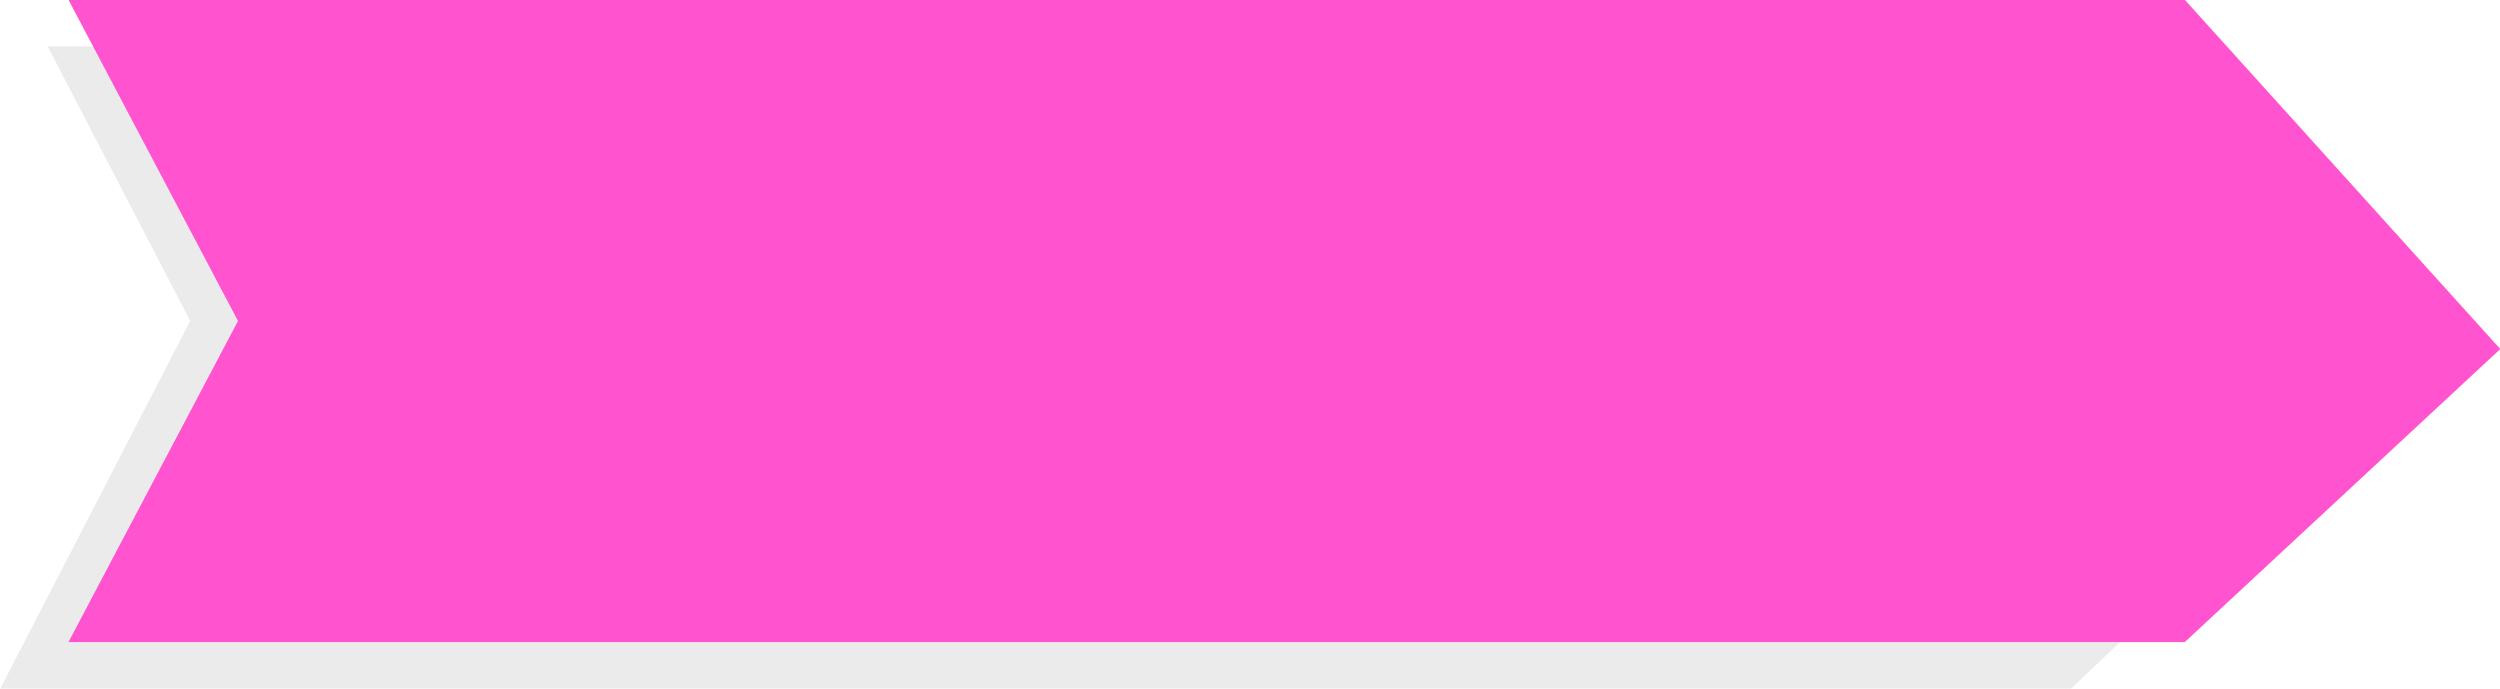
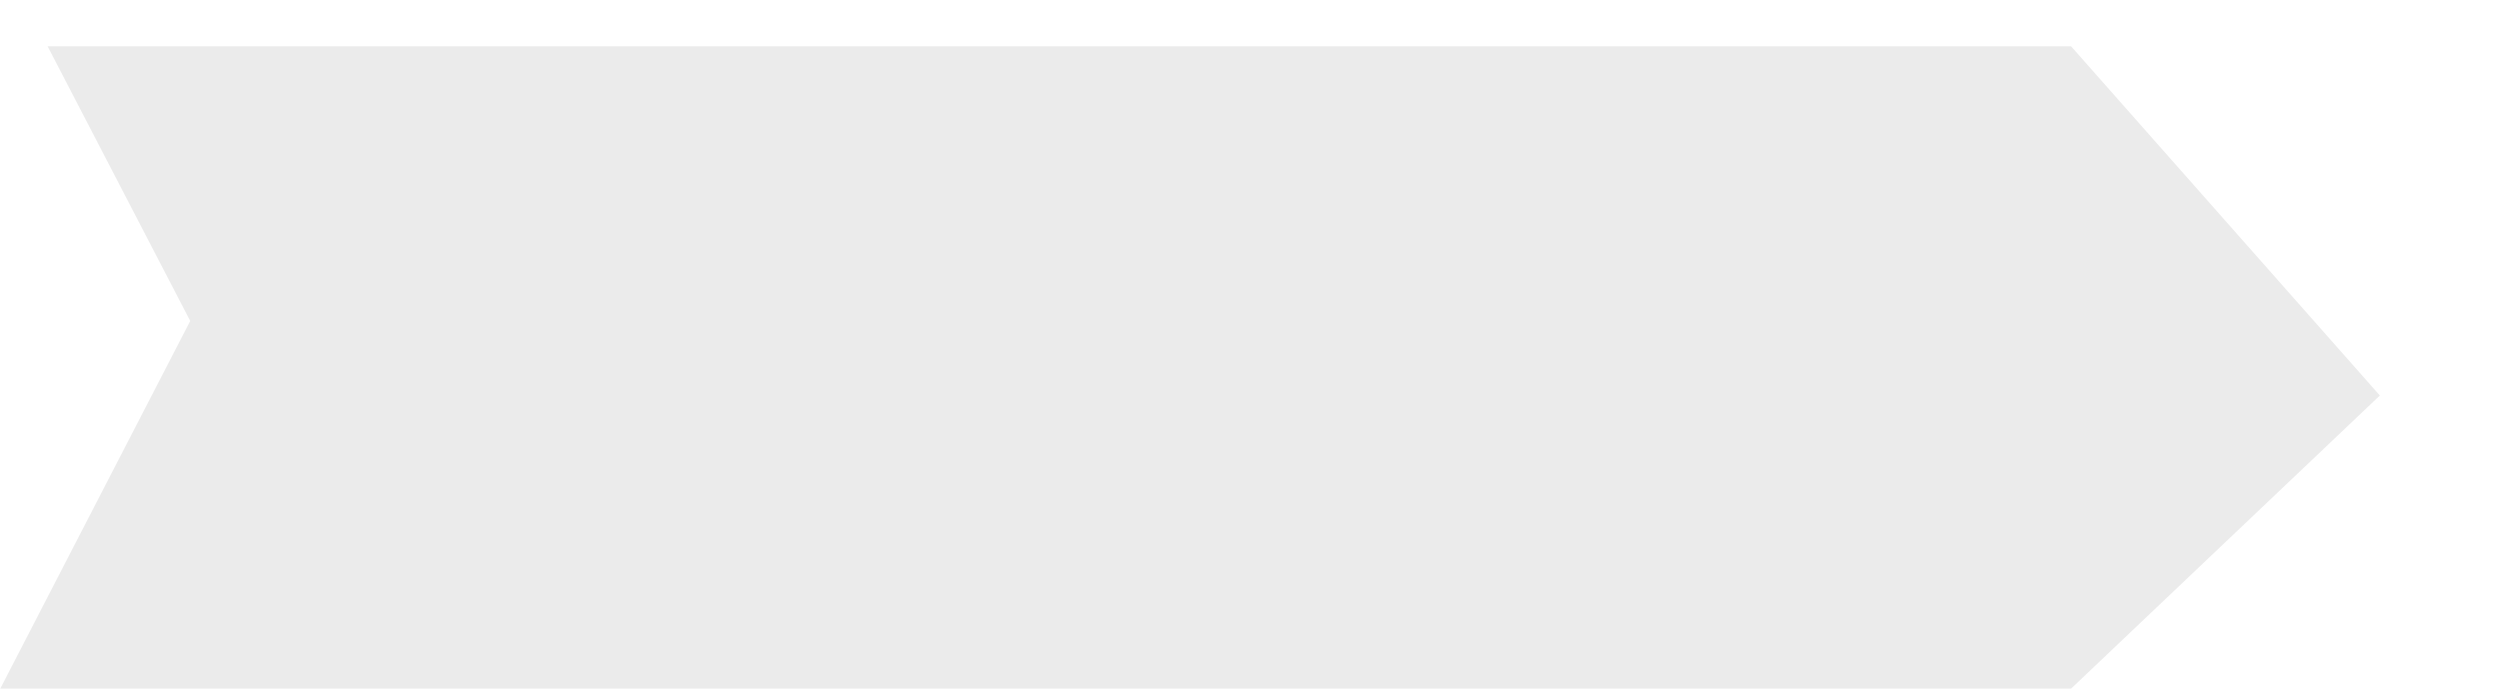
<svg xmlns="http://www.w3.org/2000/svg" data-name="Layer 1" fill="#000000" height="117.1" preserveAspectRatio="xMidYMid meet" version="1" viewBox="37.5 191.5 424.9 117.1" width="424.9" zoomAndPan="magnify">
  <g id="change1_1">
    <path d="M389.51 308.53L37.55 308.53 69.83 246.05 45.6 199.38 389.51 199.38 441.98 258.72 389.51 308.53z" fill="#b3b3b3" opacity="0.25" />
  </g>
  <g id="change2_1">
-     <path d="M408.83 300.62L49.14 300.62 77.95 246.05 49.14 191.47 408.83 191.47 462.45 250.82 408.83 300.62z" fill="#ff53cf" />
-   </g>
+     </g>
</svg>